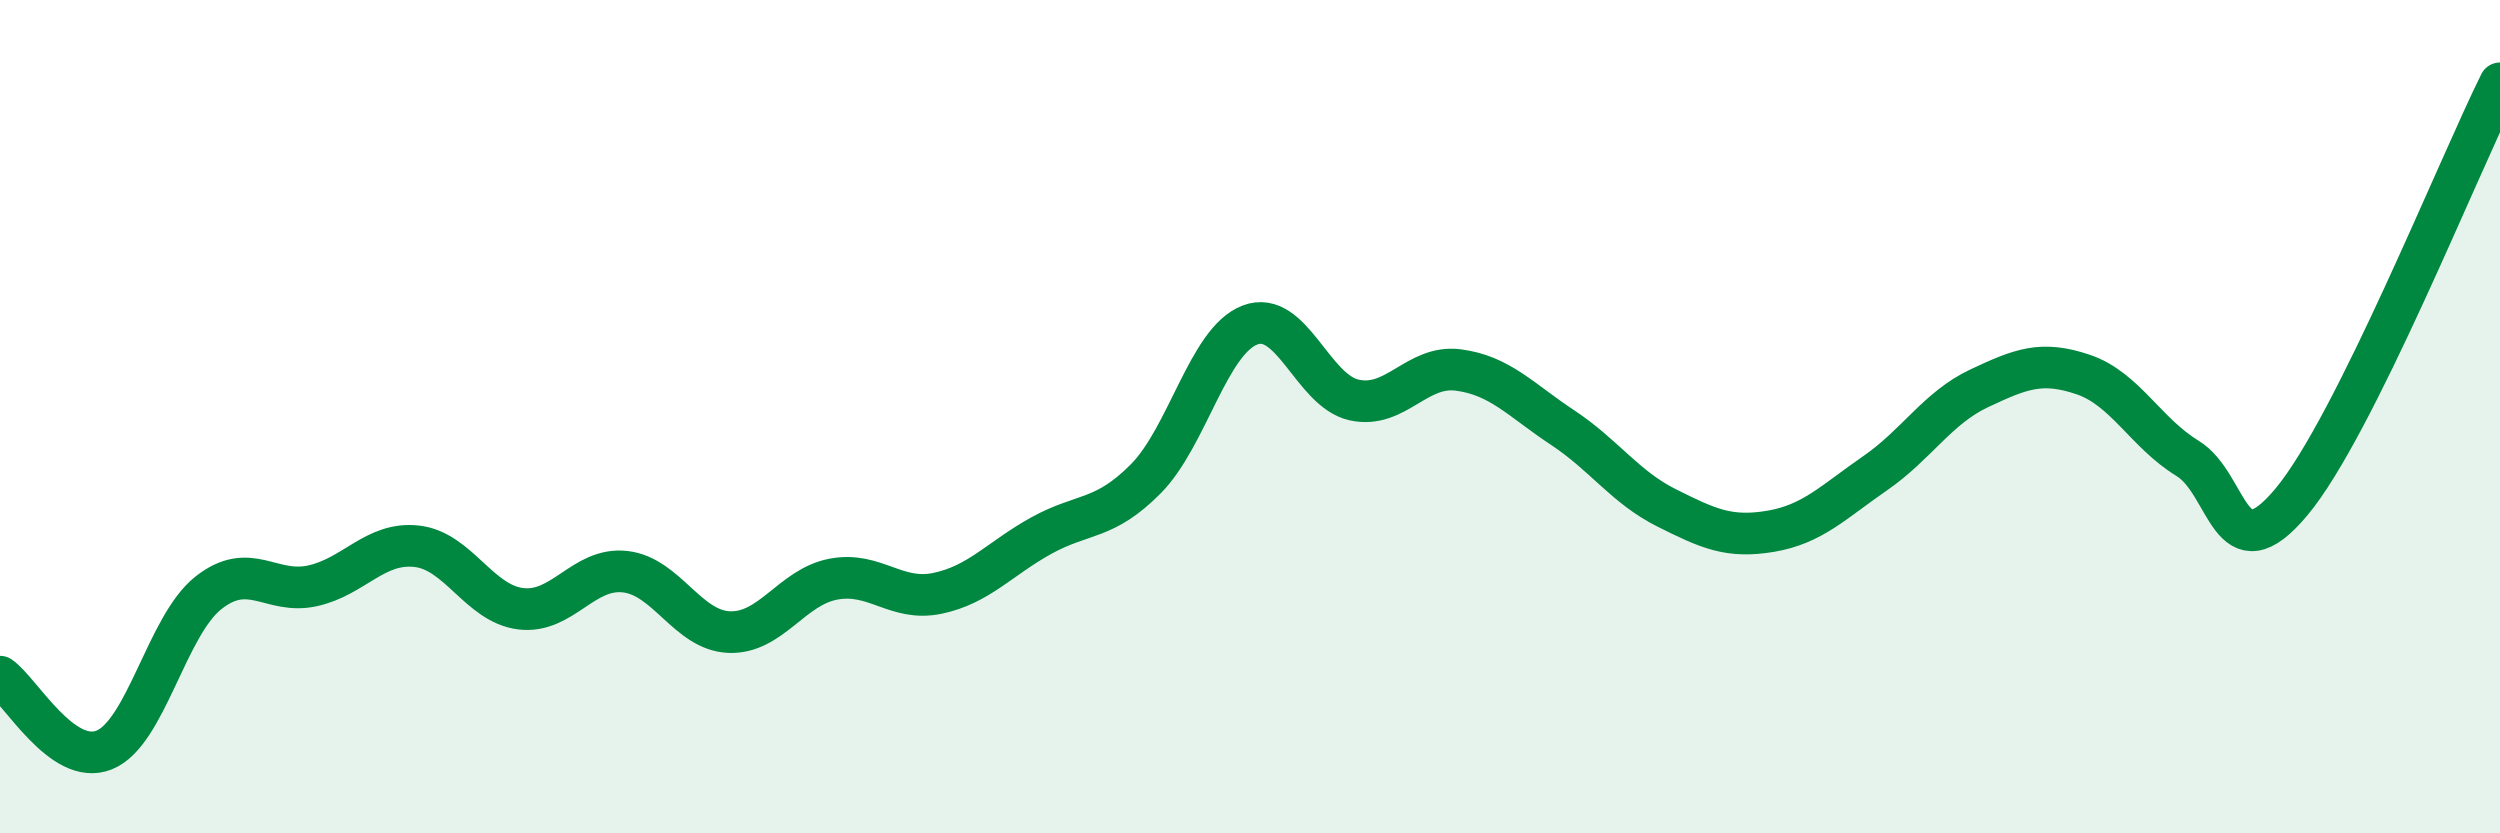
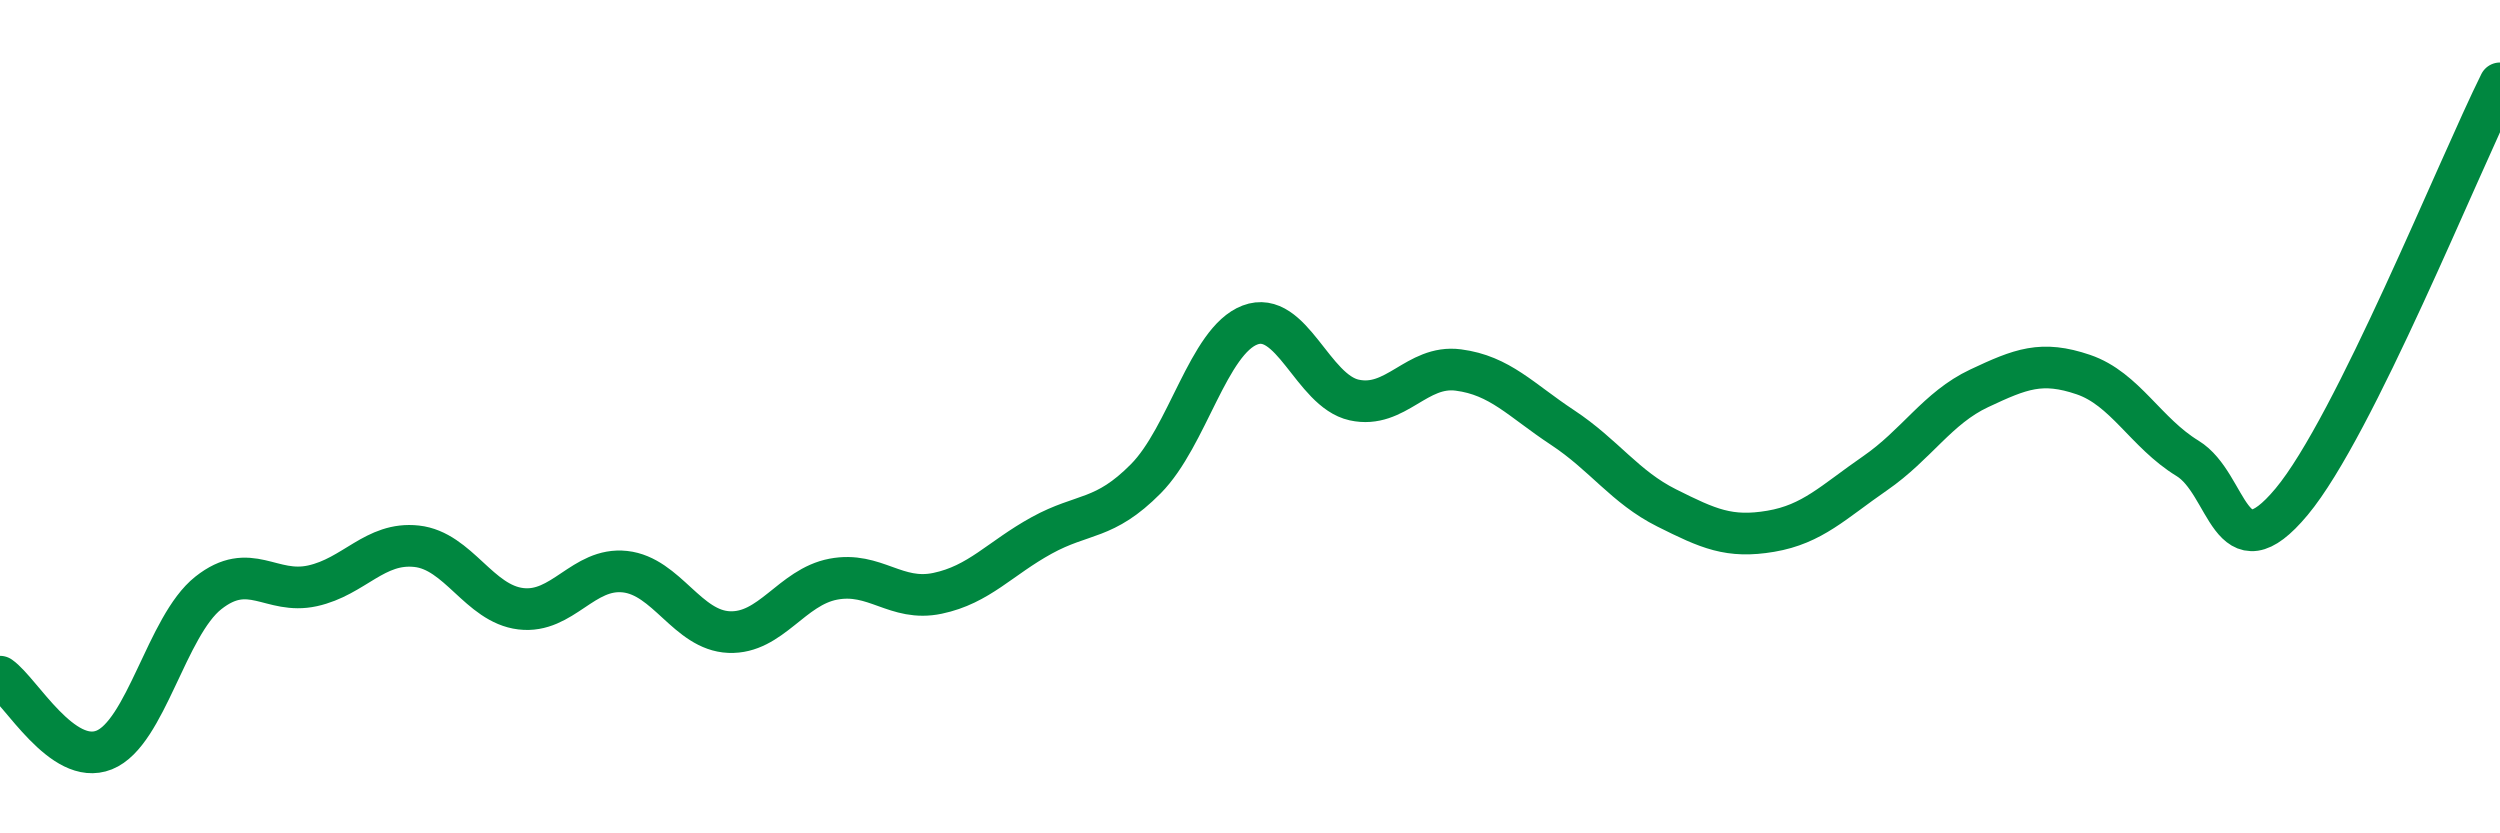
<svg xmlns="http://www.w3.org/2000/svg" width="60" height="20" viewBox="0 0 60 20">
-   <path d="M 0,16.24 C 0.5,16.59 1.5,18.4 2.5,18 C 3.5,17.6 4,15.02 5,14.23 C 6,13.44 6.5,14.28 7.5,14.06 C 8.5,13.84 9,13 10,13.11 C 11,13.22 11.5,14.49 12.5,14.61 C 13.5,14.73 14,13.61 15,13.72 C 16,13.83 16.5,15.13 17.5,15.17 C 18.5,15.21 19,14.09 20,13.9 C 21,13.71 21.5,14.45 22.5,14.24 C 23.5,14.03 24,13.4 25,12.85 C 26,12.3 26.5,12.5 27.5,11.49 C 28.5,10.48 29,8.18 30,7.8 C 31,7.42 31.5,9.38 32.5,9.6 C 33.5,9.82 34,8.75 35,8.88 C 36,9.01 36.5,9.6 37.5,10.26 C 38.5,10.92 39,11.69 40,12.19 C 41,12.69 41.5,12.92 42.5,12.75 C 43.5,12.58 44,12.05 45,11.36 C 46,10.67 46.5,9.79 47.5,9.32 C 48.5,8.85 49,8.65 50,8.99 C 51,9.33 51.5,10.39 52.5,11 C 53.5,11.61 53.5,13.84 55,12.04 C 56.5,10.24 59,4.01 60,2L60 20L0 20Z" fill="#008740" opacity="0.1" stroke-linecap="round" stroke-linejoin="round" />
  <path d="M 0,16.24 C 0.5,16.59 1.5,18.4 2.5,18 C 3.5,17.6 4,15.02 5,14.23 C 6,13.44 6.5,14.28 7.5,14.06 C 8.5,13.84 9,13 10,13.11 C 11,13.22 11.5,14.49 12.5,14.61 C 13.5,14.73 14,13.61 15,13.72 C 16,13.83 16.5,15.13 17.5,15.17 C 18.5,15.21 19,14.09 20,13.9 C 21,13.71 21.5,14.45 22.5,14.24 C 23.5,14.03 24,13.4 25,12.85 C 26,12.3 26.5,12.5 27.5,11.49 C 28.5,10.48 29,8.18 30,7.8 C 31,7.42 31.5,9.38 32.5,9.6 C 33.5,9.82 34,8.75 35,8.88 C 36,9.01 36.5,9.6 37.5,10.26 C 38.5,10.92 39,11.69 40,12.19 C 41,12.69 41.5,12.92 42.5,12.75 C 43.5,12.58 44,12.05 45,11.36 C 46,10.67 46.5,9.79 47.5,9.32 C 48.5,8.85 49,8.65 50,8.99 C 51,9.33 51.5,10.39 52.5,11 C 53.5,11.61 53.5,13.84 55,12.04 C 56.5,10.24 59,4.01 60,2" stroke="#008740" stroke-width="1" fill="none" stroke-linecap="round" stroke-linejoin="round" />
</svg>